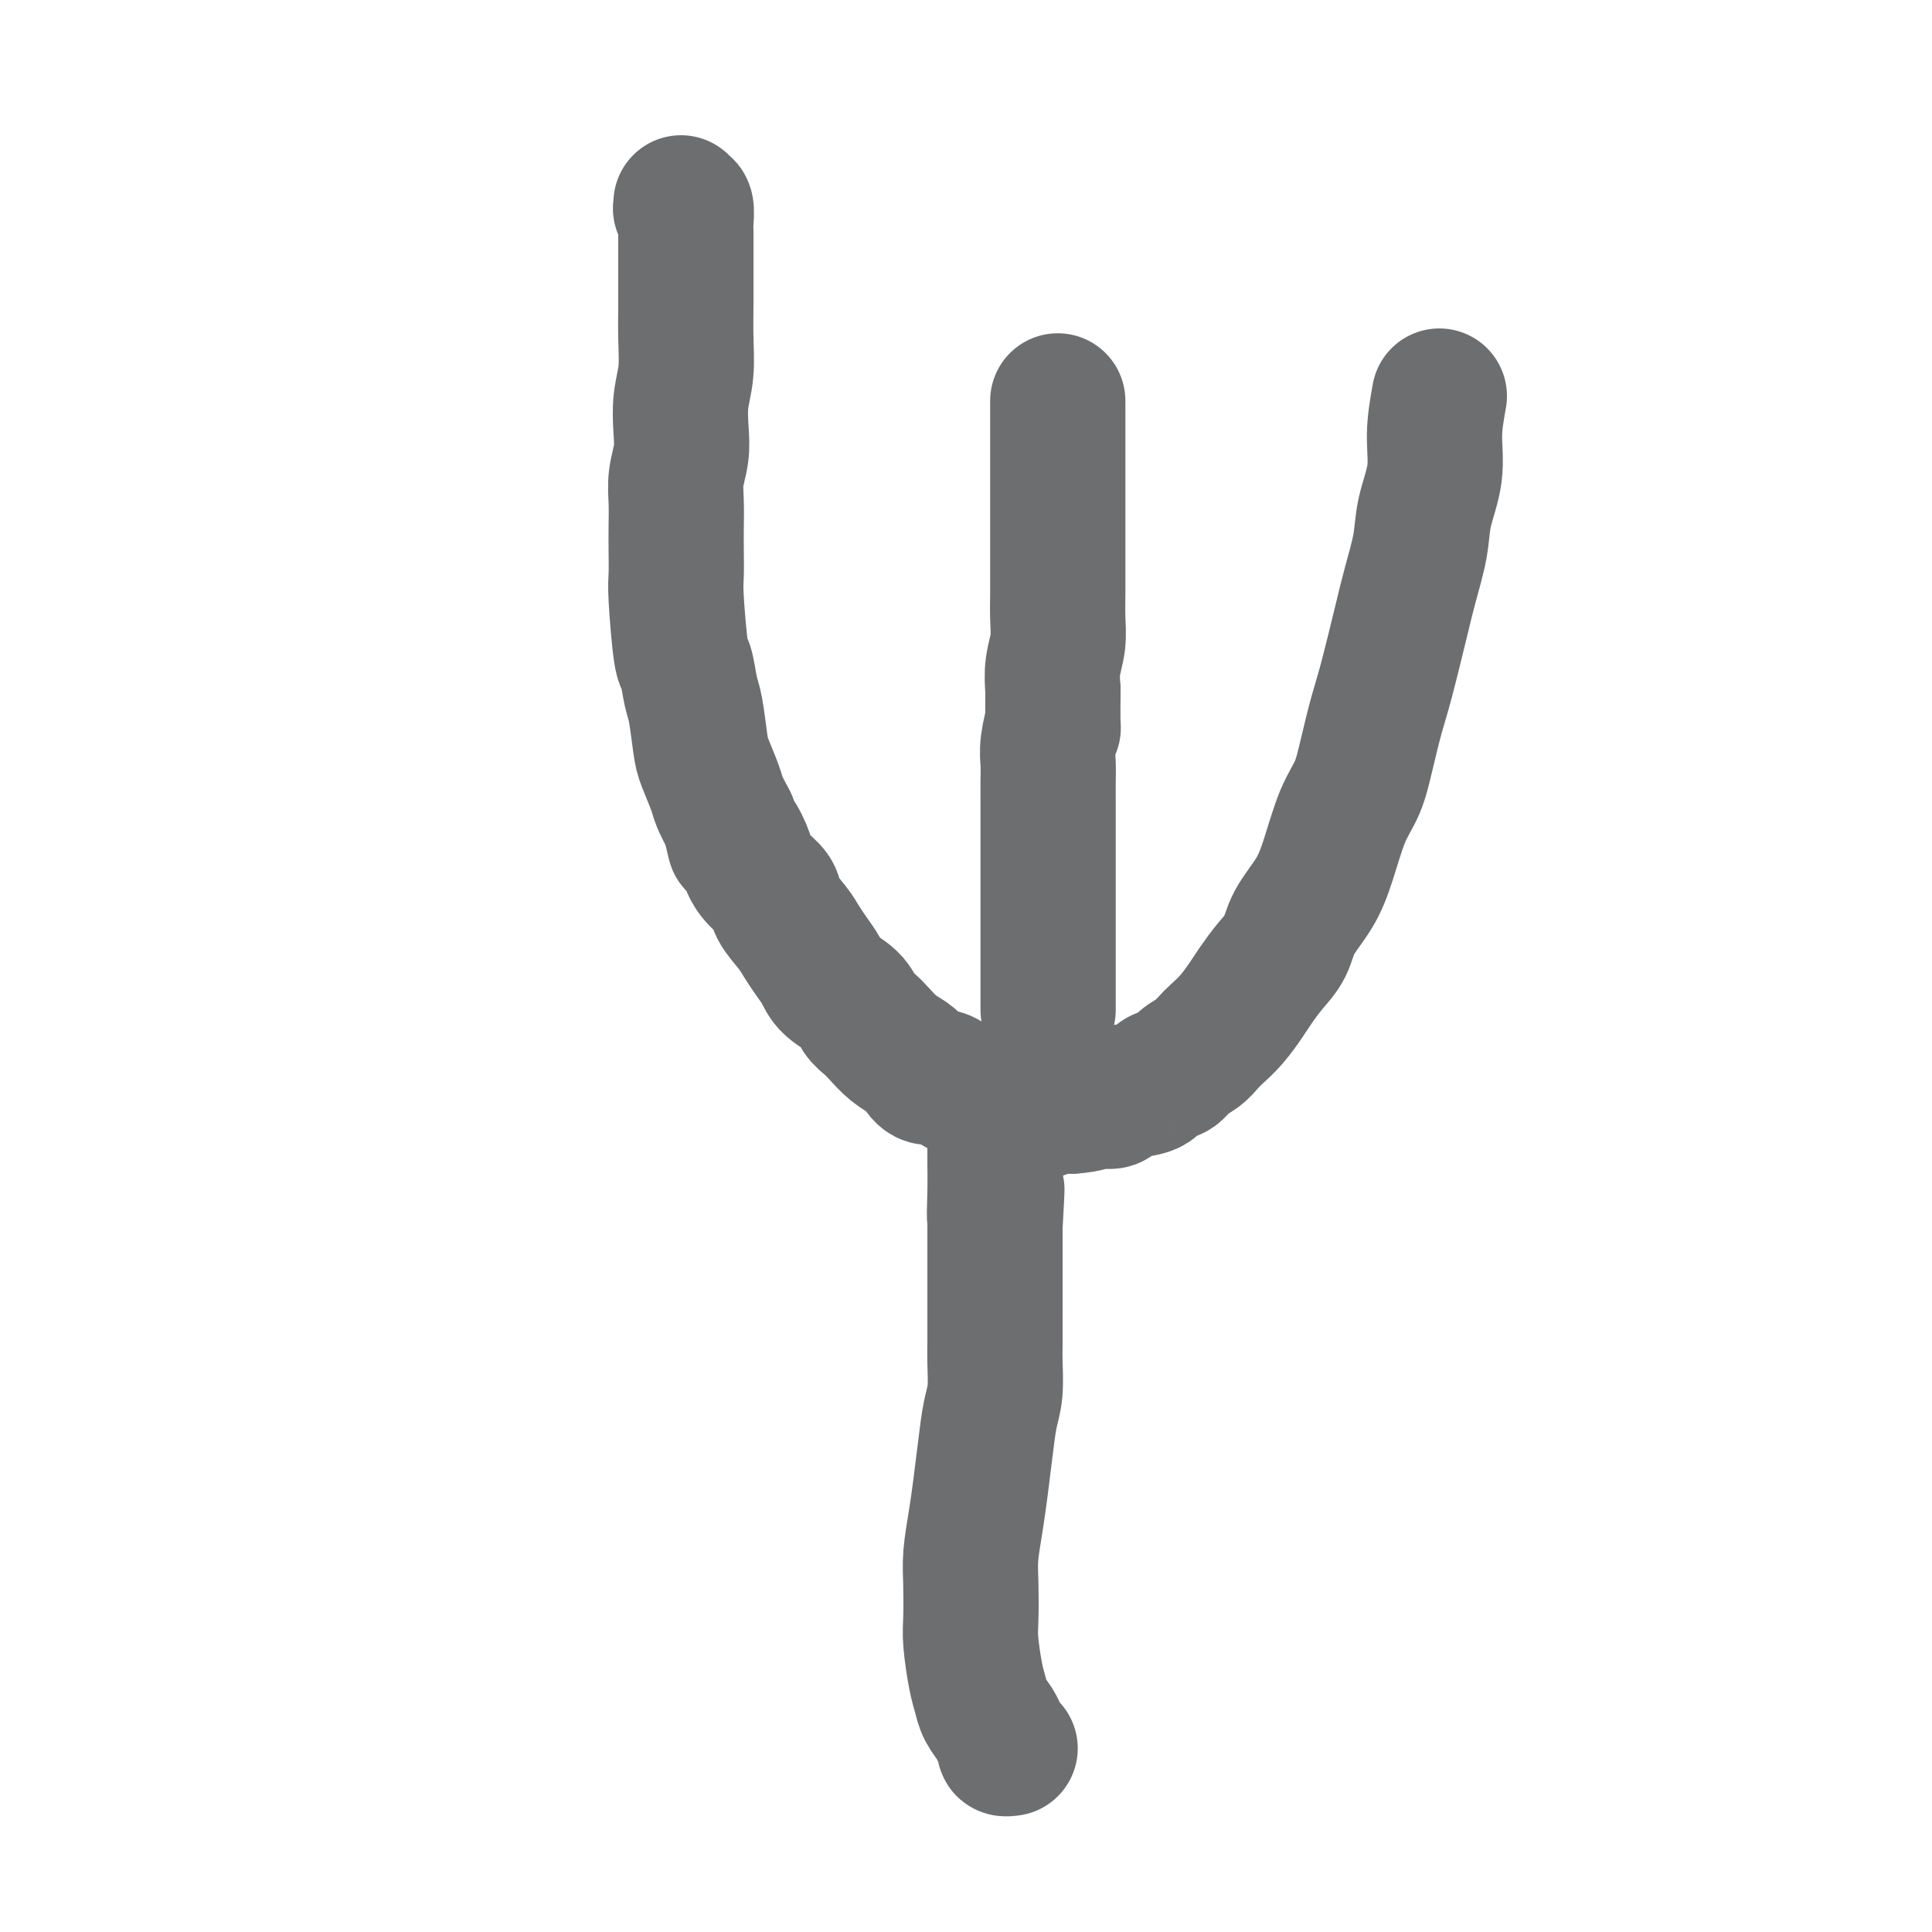
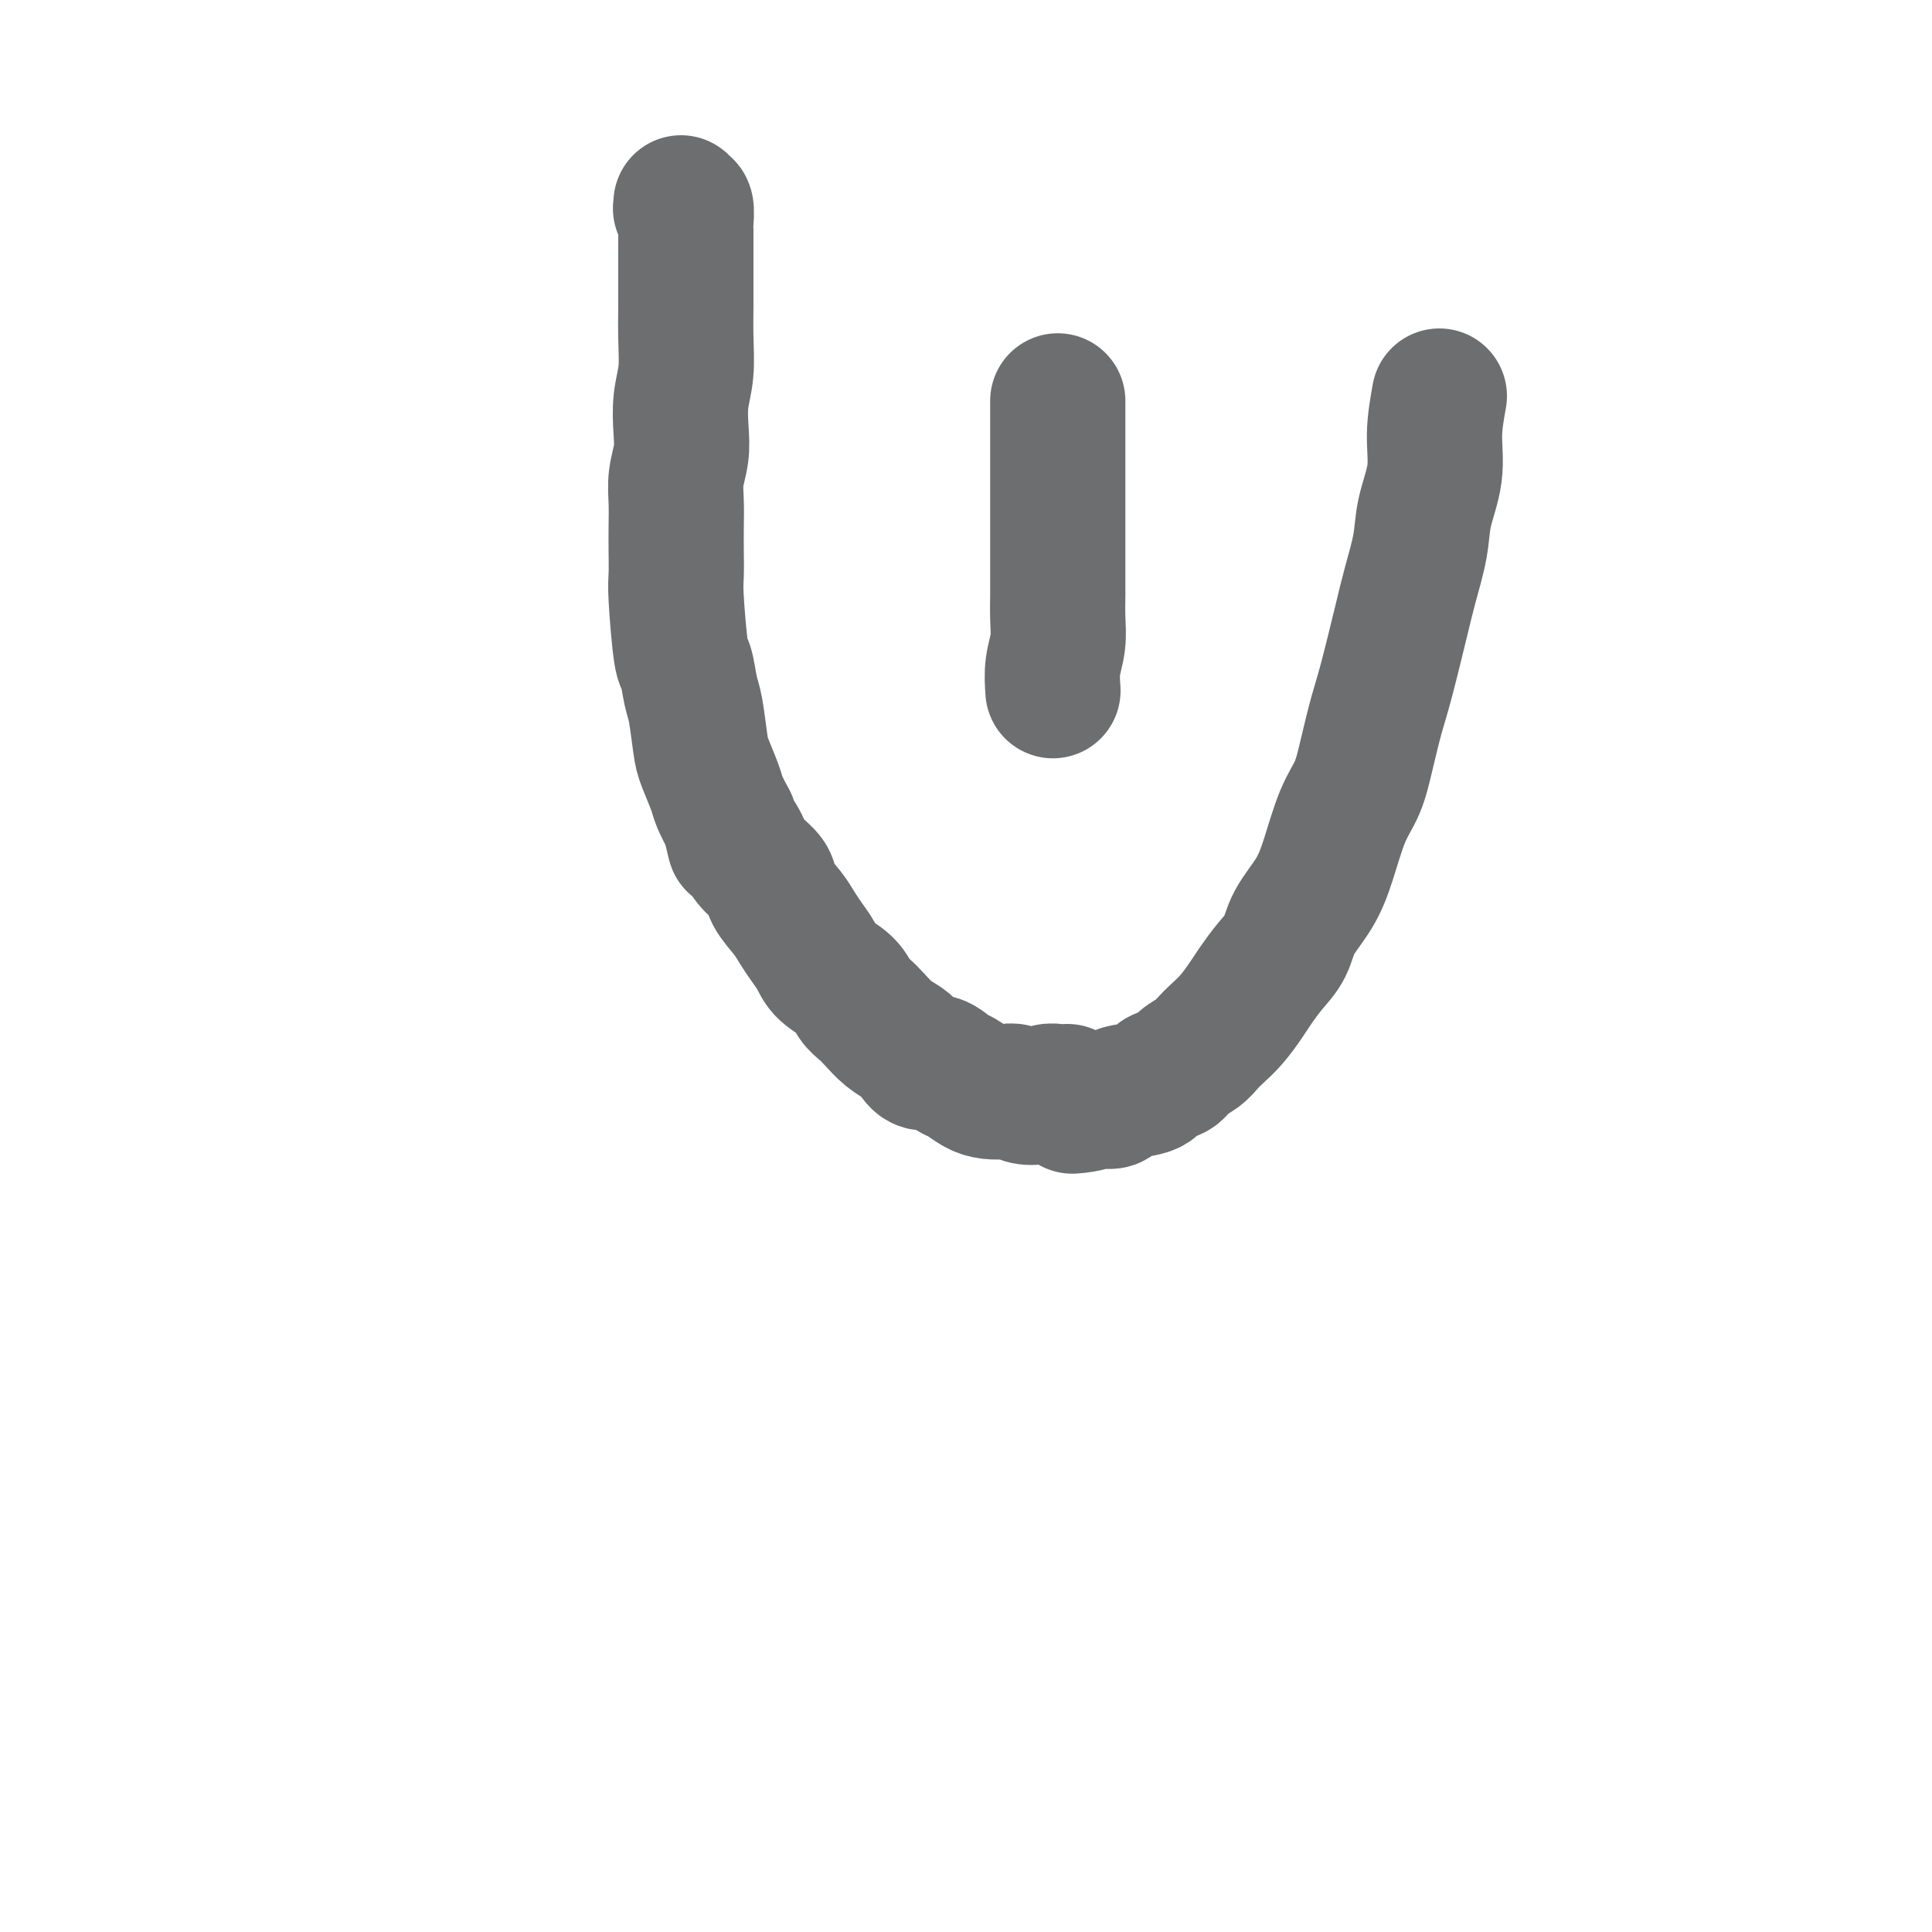
<svg xmlns="http://www.w3.org/2000/svg" viewBox="0 0 400 400" version="1.1">
  <g fill="none" stroke="#6D6E70" stroke-width="28" stroke-linecap="round" stroke-linejoin="round">
-     <path d="M209,362c0.120,-0.017 0.240,-0.034 0,0c-0.240,0.034 -0.842,0.119 -1,0c-0.158,-0.119 0.126,-0.444 0,-1c-0.126,-0.556 -0.664,-1.345 -1,-2c-0.336,-0.655 -0.472,-1.175 -1,-2c-0.528,-0.825 -1.448,-1.953 -2,-3c-0.552,-1.047 -0.736,-2.011 -1,-3c-0.264,-0.989 -0.607,-2.001 -1,-4c-0.393,-1.999 -0.834,-4.984 -1,-7c-0.166,-2.016 -0.056,-3.064 0,-5c0.056,-1.936 0.056,-4.760 0,-7c-0.056,-2.240 -0.170,-3.898 0,-6c0.170,-2.102 0.624,-4.650 1,-7c0.376,-2.350 0.675,-4.502 1,-7c0.325,-2.498 0.675,-5.340 1,-8c0.325,-2.660 0.623,-5.136 1,-7c0.377,-1.864 0.833,-3.115 1,-5c0.167,-1.885 0.045,-4.403 0,-6c-0.045,-1.597 -0.012,-2.272 0,-4c0.012,-1.728 0.003,-4.507 0,-6c-0.003,-1.493 -0.001,-1.699 0,-3c0.001,-1.301 0.000,-3.696 0,-5c-0.000,-1.304 -0.000,-1.515 0,-3c0.000,-1.485 0.000,-4.242 0,-7" />
-     <path d="M206,254c0.774,-13.830 0.207,-5.405 0,-3c-0.207,2.405 -0.056,-1.211 0,-4c0.056,-2.789 0.015,-4.750 0,-6c-0.015,-1.250 -0.004,-1.788 0,-3c0.004,-1.212 0.001,-3.098 0,-4c-0.001,-0.902 -0.000,-0.820 0,-1c0.000,-0.180 0.000,-0.623 0,-1c-0.000,-0.377 -0.000,-0.689 0,-1c0.000,-0.311 0.000,-0.622 0,-1c-0.000,-0.378 -0.000,-0.822 0,-1c0.000,-0.178 0.000,-0.089 0,0" />
    <path d="M141,42c0.030,0.401 0.061,0.802 0,1c-0.061,0.198 -0.212,0.194 0,0c0.212,-0.194 0.789,-0.577 1,0c0.211,0.577 0.057,2.115 0,3c-0.057,0.885 -0.015,1.115 0,2c0.015,0.885 0.005,2.423 0,4c-0.005,1.577 -0.005,3.193 0,5c0.005,1.807 0.015,3.806 0,6c-0.015,2.194 -0.056,4.585 0,7c0.056,2.415 0.207,4.854 0,7c-0.207,2.146 -0.774,3.998 -1,6c-0.226,2.002 -0.113,4.155 0,6c0.113,1.845 0.226,3.381 0,5c-0.226,1.619 -0.793,3.322 -1,5c-0.207,1.678 -0.056,3.330 0,5c0.056,1.670 0.018,3.359 0,5c-0.018,1.641 -0.016,3.234 0,5c0.016,1.766 0.046,3.705 0,5c-0.046,1.295 -0.167,1.946 0,5c0.167,3.054 0.622,8.513 1,11c0.378,2.487 0.677,2.004 1,3c0.323,0.996 0.668,3.471 1,5c0.332,1.529 0.652,2.113 1,4c0.348,1.887 0.726,5.077 1,7c0.274,1.923 0.445,2.577 1,4c0.555,1.423 1.496,3.614 2,5c0.504,1.386 0.573,1.967 1,3c0.427,1.033 1.214,2.516 2,4" />
-     <path d="M151,170c1.818,7.652 0.862,3.783 1,3c0.138,-0.783 1.369,1.521 2,3c0.631,1.479 0.662,2.132 1,3c0.338,0.868 0.982,1.951 2,3c1.018,1.049 2.408,2.066 3,3c0.592,0.934 0.386,1.786 1,3c0.614,1.214 2.049,2.789 3,4c0.951,1.211 1.417,2.056 2,3c0.583,0.944 1.283,1.986 2,3c0.717,1.014 1.452,2.001 2,3c0.548,0.999 0.908,2.010 2,3c1.092,0.990 2.914,1.960 4,3c1.086,1.040 1.435,2.152 2,3c0.565,0.848 1.345,1.434 2,2c0.655,0.566 1.186,1.112 2,2c0.814,0.888 1.911,2.117 3,3c1.089,0.883 2.168,1.421 3,2c0.832,0.579 1.415,1.201 2,2c0.585,0.799 1.171,1.776 2,2c0.829,0.224 1.901,-0.304 3,0c1.099,0.304 2.223,1.441 3,2c0.777,0.559 1.205,0.541 2,1c0.795,0.459 1.955,1.394 3,2c1.045,0.606 1.974,0.881 3,1c1.026,0.119 2.147,0.081 3,0c0.853,-0.081 1.436,-0.204 2,0c0.564,0.204 1.110,0.734 2,1c0.890,0.266 2.125,0.267 3,0c0.875,-0.267 1.389,-0.803 2,-1c0.611,-0.197 1.317,-0.056 2,0c0.683,0.056 1.341,0.028 2,0" />
+     <path d="M151,170c1.818,7.652 0.862,3.783 1,3c0.138,-0.783 1.369,1.521 2,3c0.338,0.868 0.982,1.951 2,3c1.018,1.049 2.408,2.066 3,3c0.592,0.934 0.386,1.786 1,3c0.614,1.214 2.049,2.789 3,4c0.951,1.211 1.417,2.056 2,3c0.583,0.944 1.283,1.986 2,3c0.717,1.014 1.452,2.001 2,3c0.548,0.999 0.908,2.010 2,3c1.092,0.990 2.914,1.960 4,3c1.086,1.040 1.435,2.152 2,3c0.565,0.848 1.345,1.434 2,2c0.655,0.566 1.186,1.112 2,2c0.814,0.888 1.911,2.117 3,3c1.089,0.883 2.168,1.421 3,2c0.832,0.579 1.415,1.201 2,2c0.585,0.799 1.171,1.776 2,2c0.829,0.224 1.901,-0.304 3,0c1.099,0.304 2.223,1.441 3,2c0.777,0.559 1.205,0.541 2,1c0.795,0.459 1.955,1.394 3,2c1.045,0.606 1.974,0.881 3,1c1.026,0.119 2.147,0.081 3,0c0.853,-0.081 1.436,-0.204 2,0c0.564,0.204 1.110,0.734 2,1c0.890,0.266 2.125,0.267 3,0c0.875,-0.267 1.389,-0.803 2,-1c0.611,-0.197 1.317,-0.056 2,0c0.683,0.056 1.341,0.028 2,0" />
    <path d="M222,229c3.439,-0.239 4.035,-0.836 5,-1c0.965,-0.164 2.298,0.107 3,0c0.702,-0.107 0.772,-0.591 1,-1c0.228,-0.409 0.612,-0.742 2,-1c1.388,-0.258 3.779,-0.439 5,-1c1.221,-0.561 1.272,-1.501 2,-2c0.728,-0.499 2.134,-0.556 3,-1c0.866,-0.444 1.193,-1.276 2,-2c0.807,-0.724 2.093,-1.342 3,-2c0.907,-0.658 1.436,-1.358 2,-2c0.564,-0.642 1.165,-1.228 2,-2c0.835,-0.772 1.905,-1.731 3,-3c1.095,-1.269 2.217,-2.848 3,-4c0.783,-1.152 1.228,-1.878 2,-3c0.772,-1.122 1.872,-2.641 3,-4c1.128,-1.359 2.283,-2.558 3,-4c0.717,-1.442 0.997,-3.128 2,-5c1.003,-1.872 2.730,-3.929 4,-6c1.270,-2.071 2.084,-4.157 3,-7c0.916,-2.843 1.935,-6.445 3,-9c1.065,-2.555 2.176,-4.065 3,-6c0.824,-1.935 1.361,-4.296 2,-7c0.639,-2.704 1.380,-5.751 2,-8c0.620,-2.249 1.121,-3.701 2,-7c0.879,-3.299 2.138,-8.445 3,-12c0.862,-3.555 1.326,-5.519 2,-8c0.674,-2.481 1.556,-5.480 2,-8c0.444,-2.520 0.449,-4.562 1,-7c0.551,-2.438 1.648,-5.272 2,-8c0.352,-2.728 -0.042,-5.351 0,-8c0.042,-2.649 0.521,-5.325 1,-8" />
    <path d="M219,83c0.000,0.336 0.000,0.671 0,1c-0.000,0.329 -0.000,0.651 0,1c0.000,0.349 0.000,0.723 0,1c-0.000,0.277 -0.000,0.455 0,1c0.000,0.545 0.000,1.458 0,2c-0.000,0.542 -0.000,0.715 0,1c0.000,0.285 0.000,0.682 0,1c-0.000,0.318 -0.000,0.556 0,1c0.000,0.444 0.000,1.093 0,2c-0.000,0.907 -0.000,2.071 0,3c0.000,0.929 0.000,1.622 0,2c-0.000,0.378 -0.000,0.440 0,1c0.000,0.560 0.000,1.620 0,3c-0.000,1.380 -0.000,3.082 0,4c0.000,0.918 0.000,1.052 0,2c-0.000,0.948 -0.000,2.710 0,4c0.000,1.290 0.001,2.108 0,3c-0.001,0.892 -0.004,1.858 0,3c0.004,1.142 0.015,2.461 0,4c-0.015,1.539 -0.056,3.299 0,5c0.056,1.701 0.207,3.343 0,5c-0.207,1.657 -0.774,3.331 -1,5c-0.226,1.669 -0.113,3.335 0,5" />
-     <path d="M218,143c-0.094,10.676 0.171,7.366 0,7c-0.171,-0.366 -0.778,2.211 -1,4c-0.222,1.789 -0.060,2.791 0,4c0.060,1.209 0.016,2.627 0,4c-0.016,1.373 -0.004,2.701 0,4c0.004,1.299 0.001,2.568 0,4c-0.001,1.432 -0.000,3.026 0,4c0.000,0.974 0.000,1.328 0,2c-0.000,0.672 -0.000,1.663 0,3c0.000,1.337 0.000,3.021 0,4c-0.000,0.979 -0.000,1.254 0,2c0.000,0.746 0.000,1.965 0,3c-0.000,1.035 -0.000,1.887 0,3c0.000,1.113 0.000,2.487 0,3c-0.000,0.513 -0.000,0.165 0,1c0.000,0.835 0.000,2.854 0,4c-0.000,1.146 -0.000,1.420 0,2c0.000,0.580 0.000,1.468 0,2c-0.000,0.532 -0.000,0.709 0,1c0.000,0.291 0.000,0.696 0,1c-0.000,0.304 -0.000,0.508 0,1c0.000,0.492 0.000,1.273 0,2c-0.000,0.727 -0.000,1.401 0,1c0.000,-0.401 0.000,-1.877 0,-4c-0.000,-2.123 -0.000,-4.892 0,-6c0.000,-1.108 0.000,-0.554 0,0" />
  </g>
</svg>